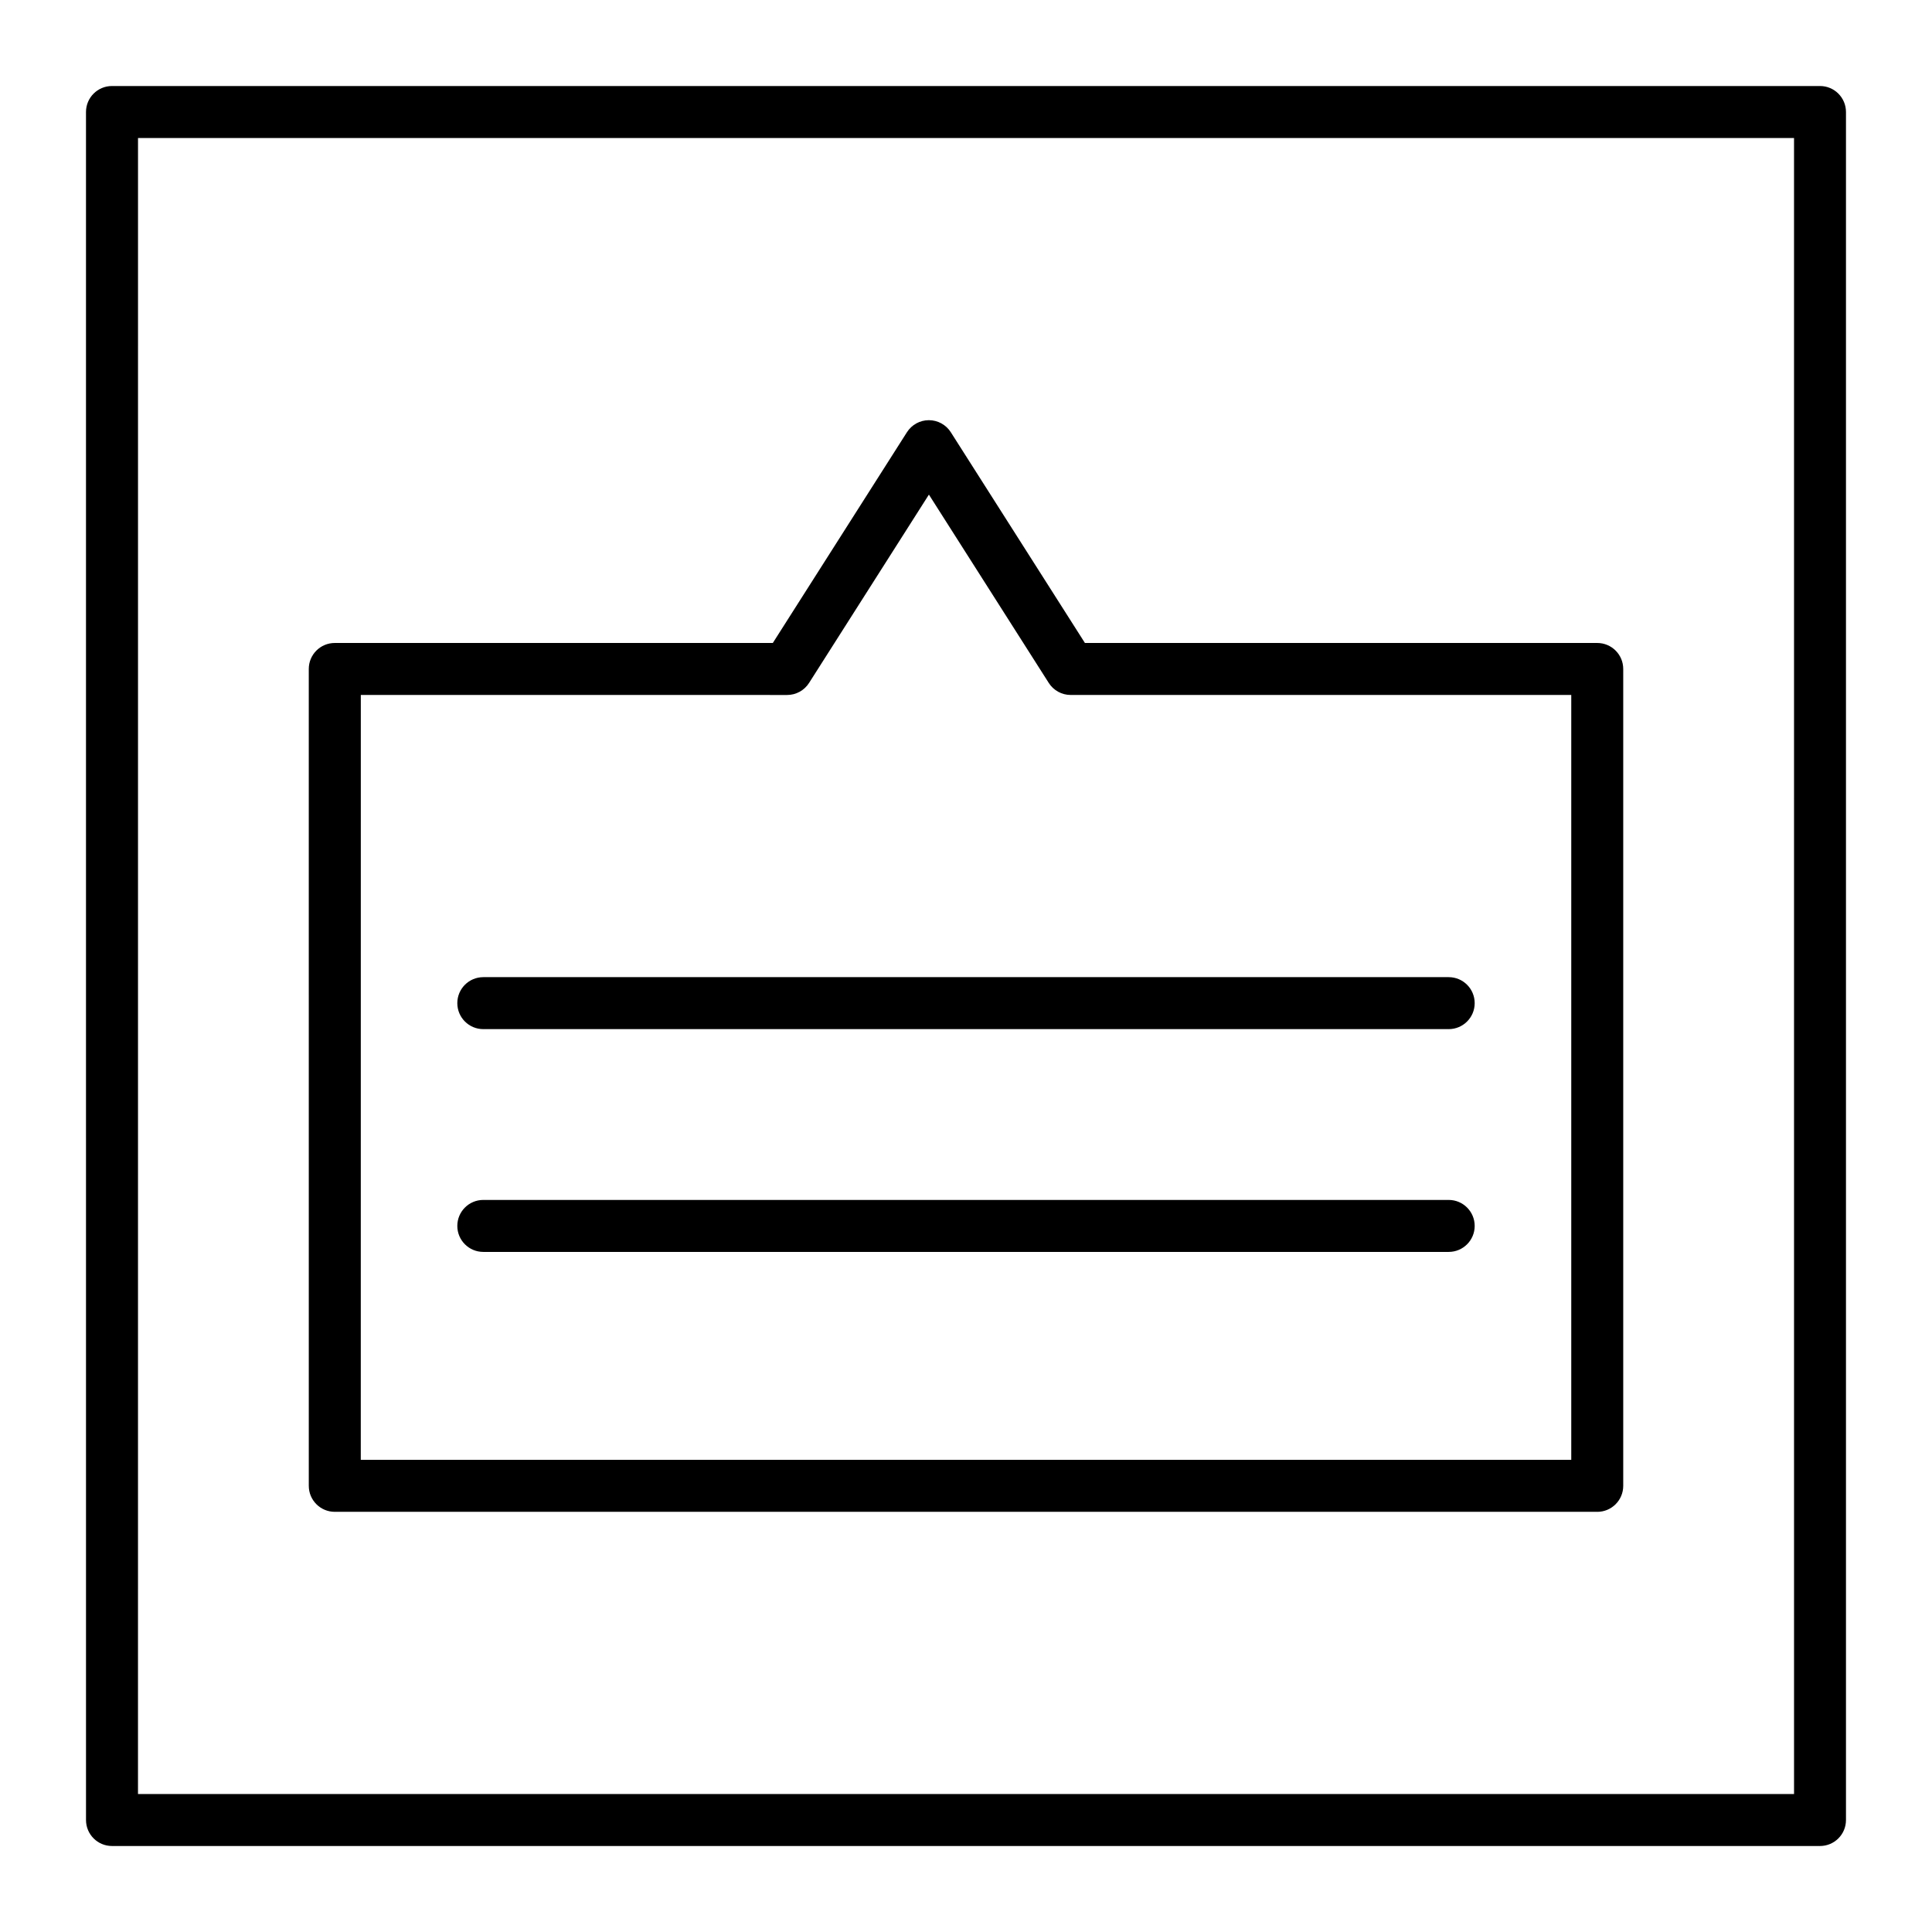
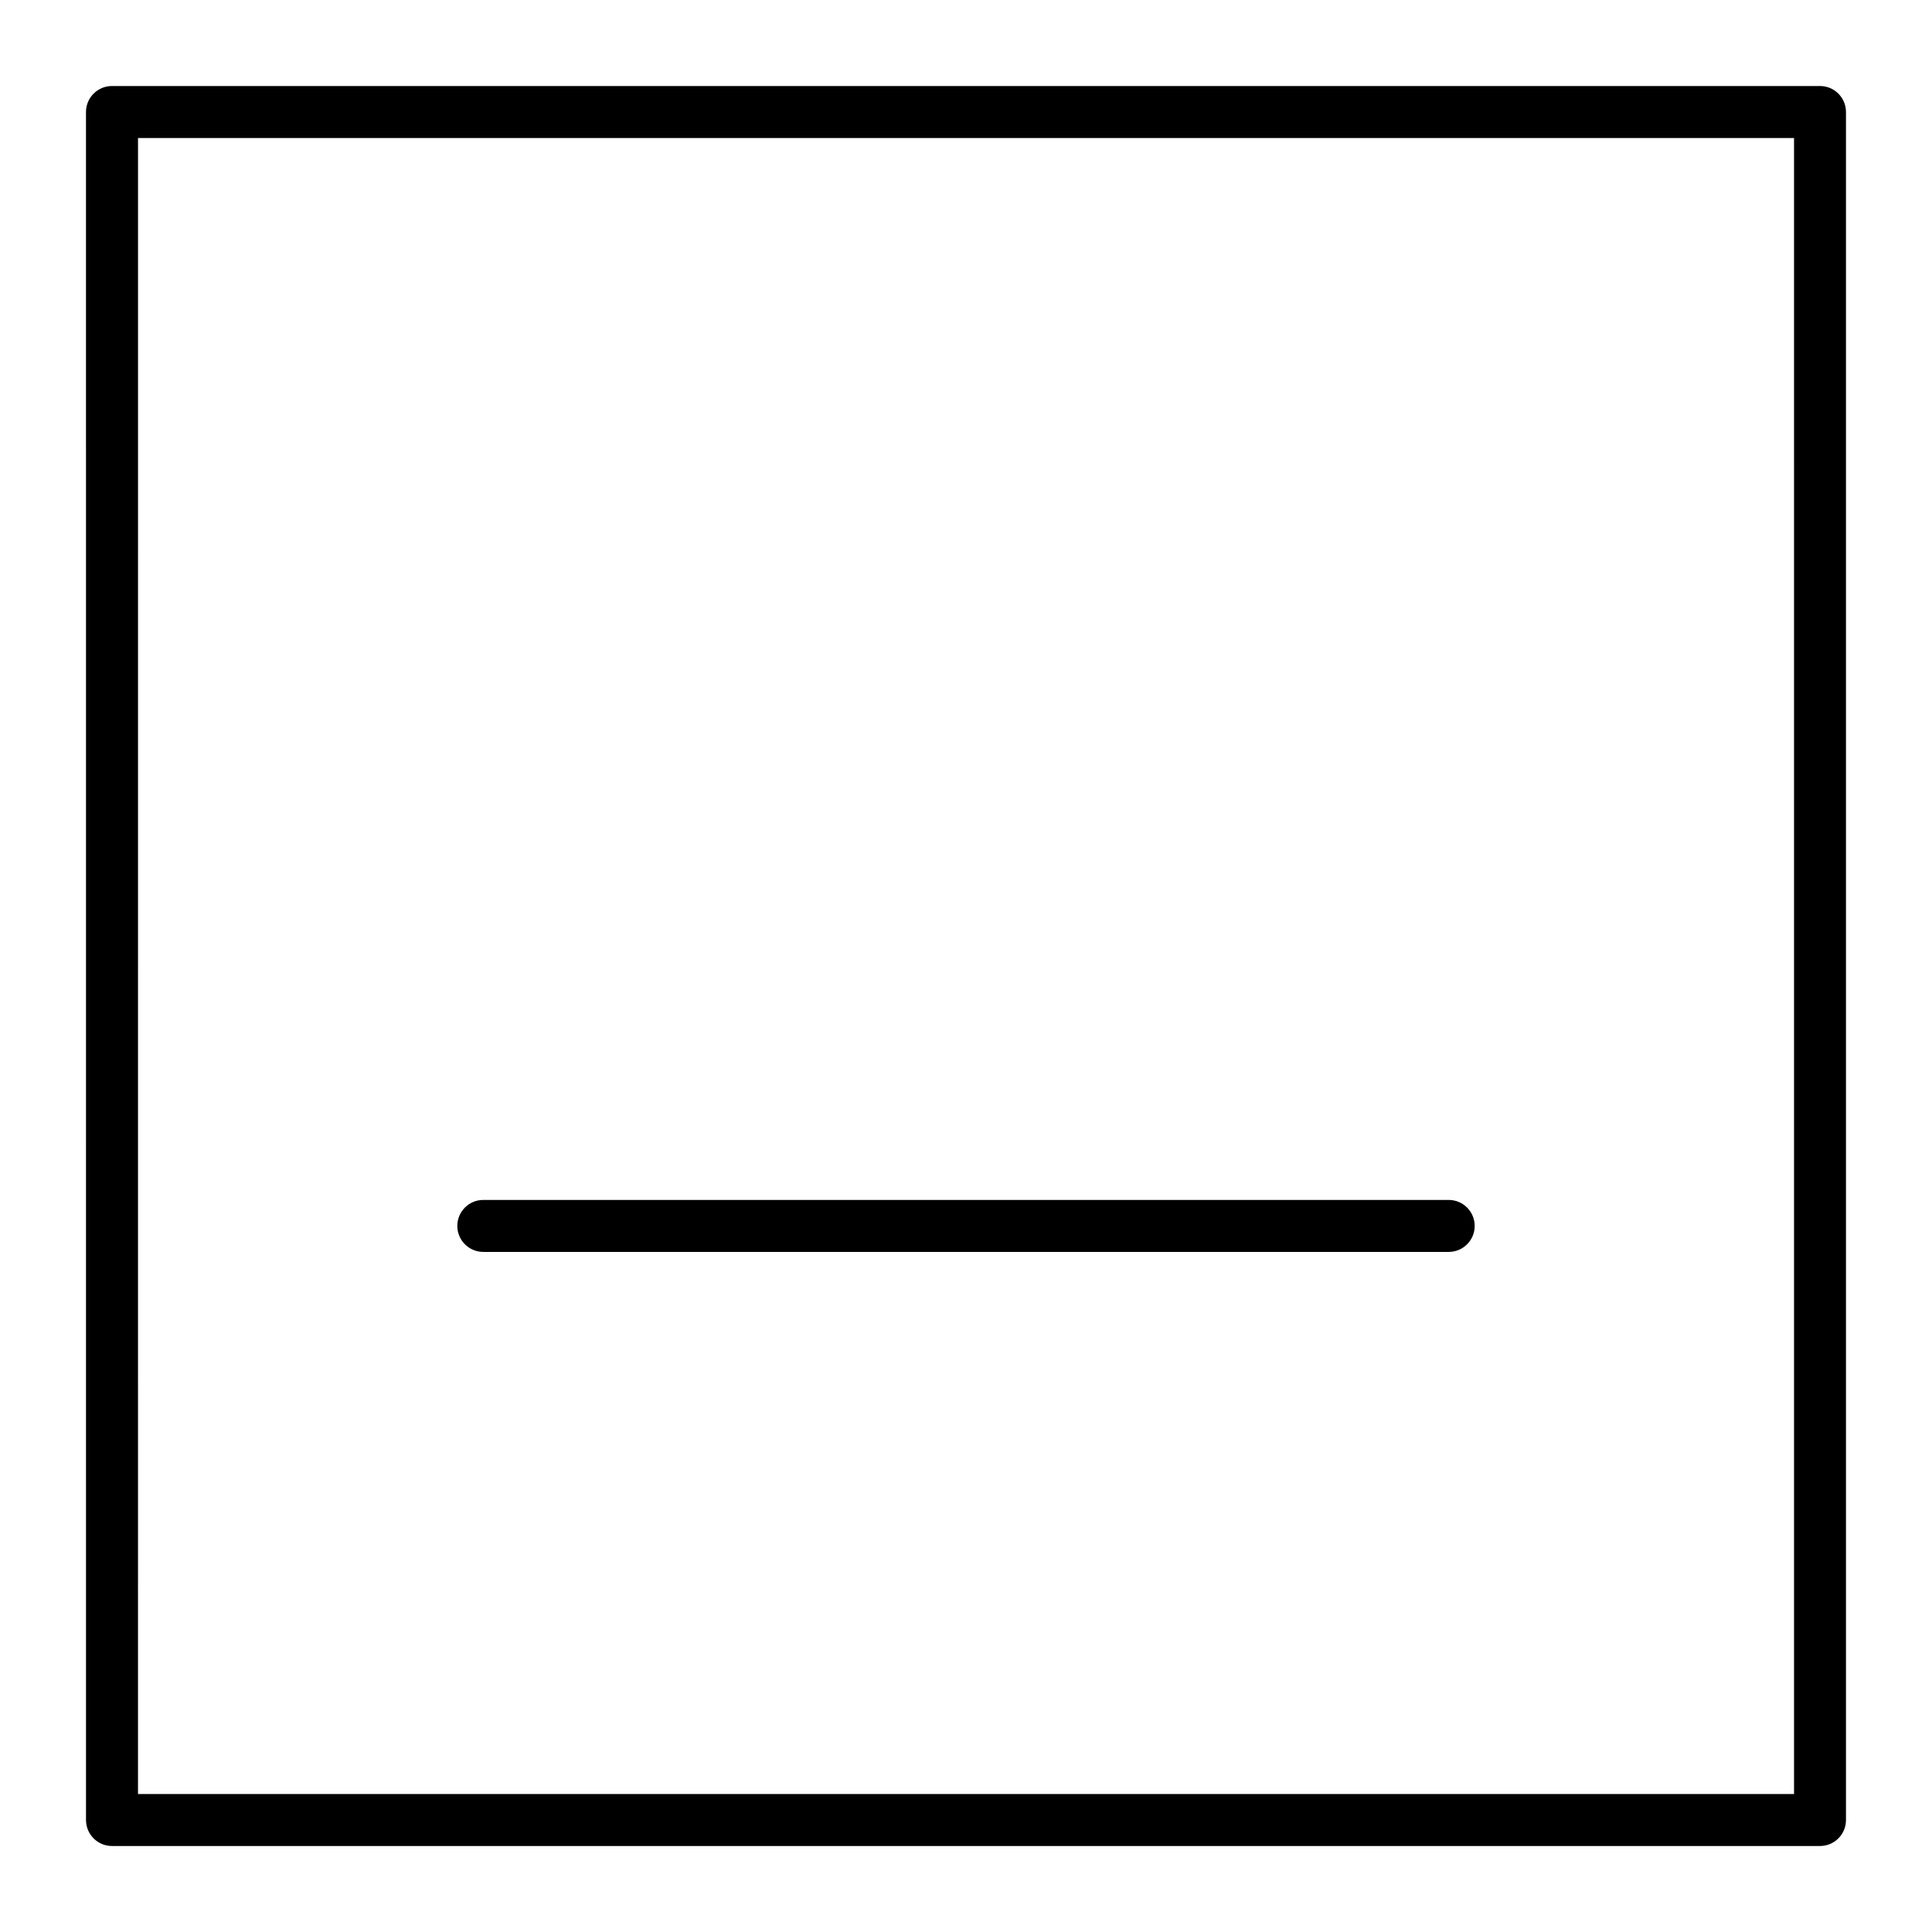
<svg xmlns="http://www.w3.org/2000/svg" fill="#000000" width="800px" height="800px" version="1.1" viewBox="144 144 512 512">
  <g>
    <path d="m626.32 633.21h-452.64c-3.805 0-6.887-3.082-6.887-6.887l-0.004-452.64c0-3.805 3.082-6.887 6.887-6.887h452.64c3.805 0 6.887 3.082 6.887 6.887v452.64c0.004 3.805-3.078 6.887-6.883 6.887zm-445.75-13.777h438.87l-0.004-438.86h-438.86z" />
-     <path d="m567.28 544.65h-334.56c-3.805 0-6.887-3.082-6.887-6.887l-0.004-216.48c0-3.805 3.082-6.887 6.887-6.887h116.09l35.543-55.852c1.266-1.988 3.457-3.191 5.812-3.191s4.547 1.203 5.812 3.191l35.543 55.852h135.77c3.805 0 6.887 3.082 6.887 6.887v216.48c0.004 3.805-3.082 6.891-6.887 6.891zm-327.67-13.777h320.79v-202.7h-132.66c-2.356 0-4.547-1.203-5.809-3.191l-31.762-49.906-31.758 49.91c-1.266 1.988-3.457 3.191-5.812 3.191l-112.98-0.004z" />
-     <path d="m527.92 416.73h-255.84c-3.805 0-6.887-3.082-6.887-6.887 0-3.805 3.082-6.887 6.887-6.887h255.84c3.805 0 6.887 3.082 6.887 6.887 0.004 3.805-3.082 6.887-6.887 6.887z" />
    <path d="m527.92 475.77h-255.84c-3.805 0-6.887-3.082-6.887-6.887 0-3.805 3.082-6.887 6.887-6.887h255.84c3.805 0 6.887 3.082 6.887 6.887 0.004 3.805-3.082 6.887-6.887 6.887z" />
  </g>
</svg>